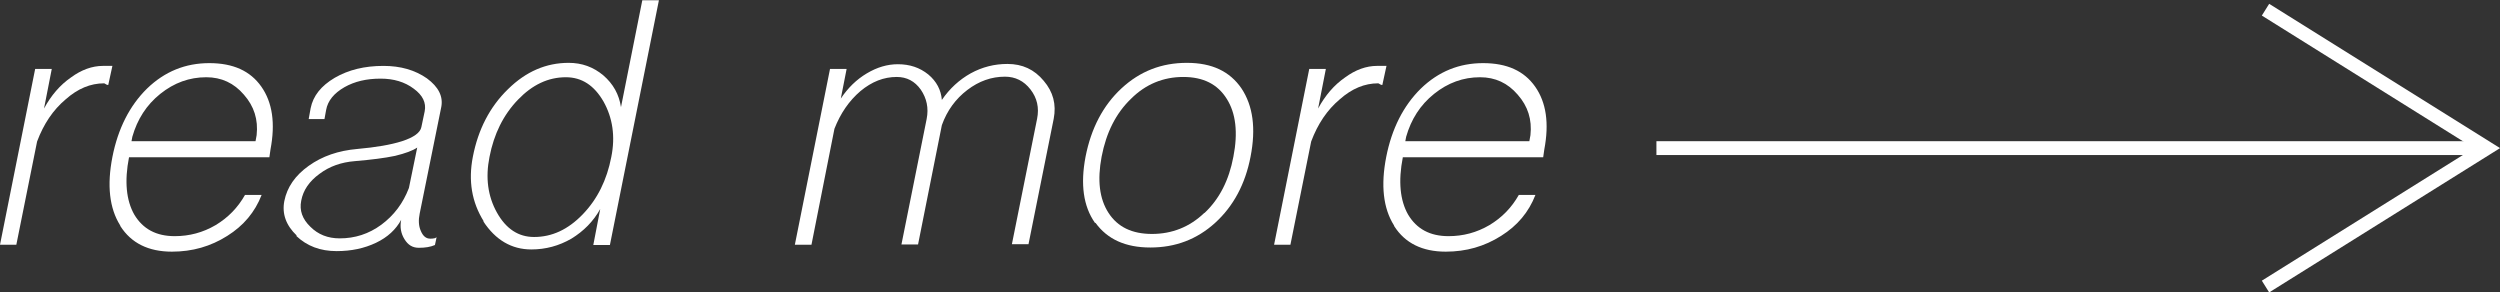
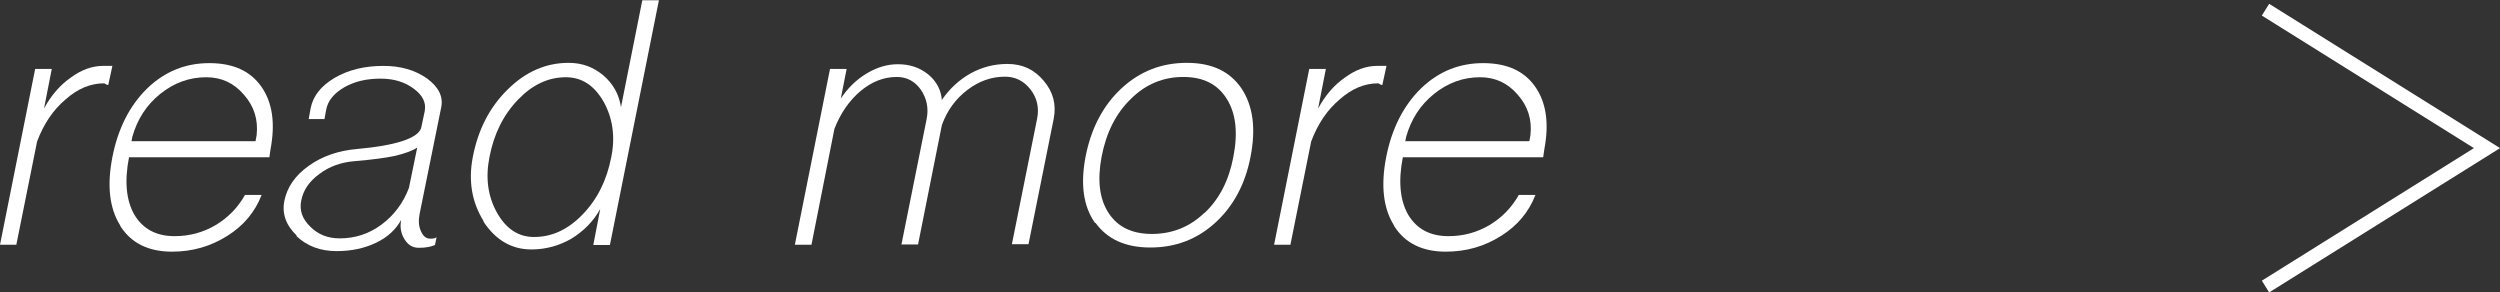
<svg xmlns="http://www.w3.org/2000/svg" id="_レイヤー_2" data-name="レイヤー 2" viewBox="0 0 90.3 10.56">
  <rect x="0" y="0" width="90.3" height="10.56" fill="#333333" stroke="none" />
  <defs>
    <style>
      .cls-1 {
        fill: none;
        stroke: #fff;
        stroke-miterlimit: 10;
        stroke-width: .5px;
      }

      .cls-2 {
        fill: #fff;
        stroke-width: 0px;
      }
    </style>
  </defs>
  <g id="w">
    <g>
      <g>
        <path class="cls-2" d="M0,8.84L1.27,2.49h.6l-.28,1.43c.26-.48.58-.85.97-1.12.38-.28.77-.42,1.16-.42h.34l-.15.69s-.05,0-.09-.03c-.03-.02-.05-.03-.06-.03-.49,0-.95.19-1.39.58-.45.38-.79.88-1.03,1.52l-.75,3.73h-.6Z" />
        <path class="cls-2" d="M4.34,8.14c-.39-.62-.48-1.45-.28-2.47.2-1.02.62-1.85,1.25-2.47.64-.62,1.39-.92,2.25-.92s1.48.28,1.88.85c.4.57.51,1.32.33,2.27l-.04.28h-5.07c-.17.87-.1,1.56.19,2.07.31.52.79.78,1.46.78.53,0,1.02-.13,1.48-.4.45-.27.8-.63,1.06-1.09h.6c-.24.62-.65,1.11-1.24,1.48-.6.38-1.26.57-2,.57-.85,0-1.47-.31-1.86-.92ZM9.23,5.1l.04-.22c.06-.56-.09-1.04-.46-1.46-.36-.42-.81-.63-1.36-.63-.61,0-1.16.2-1.66.6-.5.4-.83.92-1.01,1.55l-.03.16h4.47Z" />
        <path class="cls-2" d="M10.72,8.51c-.39-.37-.54-.79-.45-1.25.1-.5.39-.92.88-1.27.49-.35,1.07-.55,1.76-.61.67-.06,1.2-.15,1.61-.28.43-.14.66-.31.7-.51l.12-.57c.06-.31-.07-.58-.4-.82-.32-.24-.72-.36-1.19-.36-.51,0-.94.1-1.31.31-.38.22-.6.49-.66.82l-.06.33h-.57l.07-.39c.09-.45.38-.81.87-1.1.5-.29,1.08-.43,1.76-.43.62,0,1.14.15,1.57.45.42.31.59.65.52,1.03l-.78,3.85c-.05.24-.04.45.04.63.08.19.19.28.34.28.05,0,.09,0,.13-.01.04,0,.08-.03.1-.04l-.06.28c-.16.07-.35.1-.58.1s-.39-.1-.52-.31c-.13-.21-.17-.44-.12-.7-.19.35-.49.63-.91.83-.42.2-.89.3-1.42.3-.59,0-1.07-.18-1.46-.55ZM13.77,8.12c.46-.34.79-.78,1-1.33l.3-1.46c-.16.11-.43.21-.8.3-.38.08-.86.14-1.45.19-.5.04-.92.19-1.28.46-.37.27-.59.59-.66.97-.07.35.04.66.33.94.28.28.63.42,1.06.42.55,0,1.05-.16,1.5-.49Z" />
        <path class="cls-2" d="M17.47,7.99c-.43-.69-.56-1.46-.39-2.33.19-.98.61-1.8,1.27-2.44.65-.64,1.38-.95,2.19-.95.48,0,.89.15,1.25.45.36.31.57.69.64,1.15l.77-3.86h.6l-1.77,8.84h-.6l.25-1.3c-.25.45-.6.8-1.04,1.07-.45.26-.93.39-1.45.39-.71,0-1.29-.34-1.73-1.01ZM21.05,7.74c.53-.55.87-1.24,1.03-2.07.15-.74.05-1.41-.28-2-.34-.59-.79-.88-1.36-.88-.64,0-1.21.27-1.73.81-.53.55-.87,1.24-1.03,2.07-.15.75-.06,1.42.27,2.01.33.59.78.88,1.34.88.65,0,1.23-.27,1.76-.82Z" />
        <path class="cls-2" d="M28.71,8.84l1.27-6.35h.6l-.21,1.07c.26-.39.57-.69.94-.91.37-.22.74-.33,1.12-.33.43,0,.79.12,1.1.37.3.25.46.56.49.92.28-.41.63-.73,1.04-.96.42-.23.86-.34,1.33-.34.54,0,.97.2,1.31.61.34.4.46.85.36,1.37l-.91,4.53h-.6l.91-4.53c.08-.4,0-.75-.24-1.06-.24-.31-.55-.46-.92-.46-.49,0-.94.16-1.36.48-.42.32-.73.74-.92,1.27l-.86,4.31h-.6l.91-4.53c.08-.4,0-.75-.21-1.06-.22-.31-.51-.46-.87-.46-.47,0-.9.17-1.31.51-.41.35-.72.8-.94,1.36l-.83,4.19h-.6Z" />
        <path class="cls-2" d="M39.55,8.05c-.42-.6-.53-1.39-.34-2.39.2-1.02.63-1.85,1.3-2.47.67-.62,1.45-.92,2.36-.92s1.55.31,1.97.92c.42.63.53,1.45.33,2.47-.19.99-.62,1.79-1.28,2.39-.66.6-1.44.89-2.34.89s-1.55-.3-1.98-.89ZM43.51,7.69c.54-.51.88-1.18,1.04-2.03.17-.87.09-1.57-.24-2.09-.33-.53-.85-.79-1.57-.79s-1.36.26-1.89.79c-.54.52-.89,1.21-1.06,2.09-.16.85-.08,1.52.25,2.03.33.51.85.76,1.57.76s1.36-.25,1.89-.76Z" />
        <path class="cls-2" d="M46.02,8.84l1.27-6.35h.6l-.28,1.43c.26-.48.58-.85.97-1.12.38-.28.77-.42,1.16-.42h.34l-.15.69s-.05,0-.09-.03c-.03-.02-.05-.03-.06-.03-.49,0-.95.19-1.39.58-.45.38-.79.88-1.03,1.52l-.75,3.73h-.6Z" />
        <path class="cls-2" d="M50.35,8.14c-.39-.62-.48-1.45-.28-2.47.2-1.02.62-1.85,1.25-2.47.64-.62,1.39-.92,2.25-.92s1.48.28,1.88.85c.4.57.51,1.32.33,2.27l-.04.28h-5.07c-.17.87-.1,1.56.19,2.07.31.52.79.78,1.46.78.53,0,1.02-.13,1.48-.4.45-.27.8-.63,1.06-1.09h.6c-.24.62-.65,1.11-1.24,1.48-.6.38-1.26.57-2,.57-.85,0-1.47-.31-1.86-.92ZM55.24,5.1l.04-.22c.06-.56-.09-1.04-.46-1.46-.36-.42-.81-.63-1.36-.63-.61,0-1.16.2-1.66.6-.5.4-.83.92-1.01,1.55l-.03.16h4.47Z" />
      </g>
      <g>
-         <line class="cls-1" x1="59.83" y1="5.35" x2="89.83" y2="5.35" />
        <polyline class="cls-1" points="81.83 .35 89.83 5.35 81.83 10.35" />
      </g>
    </g>
  </g>
</svg>